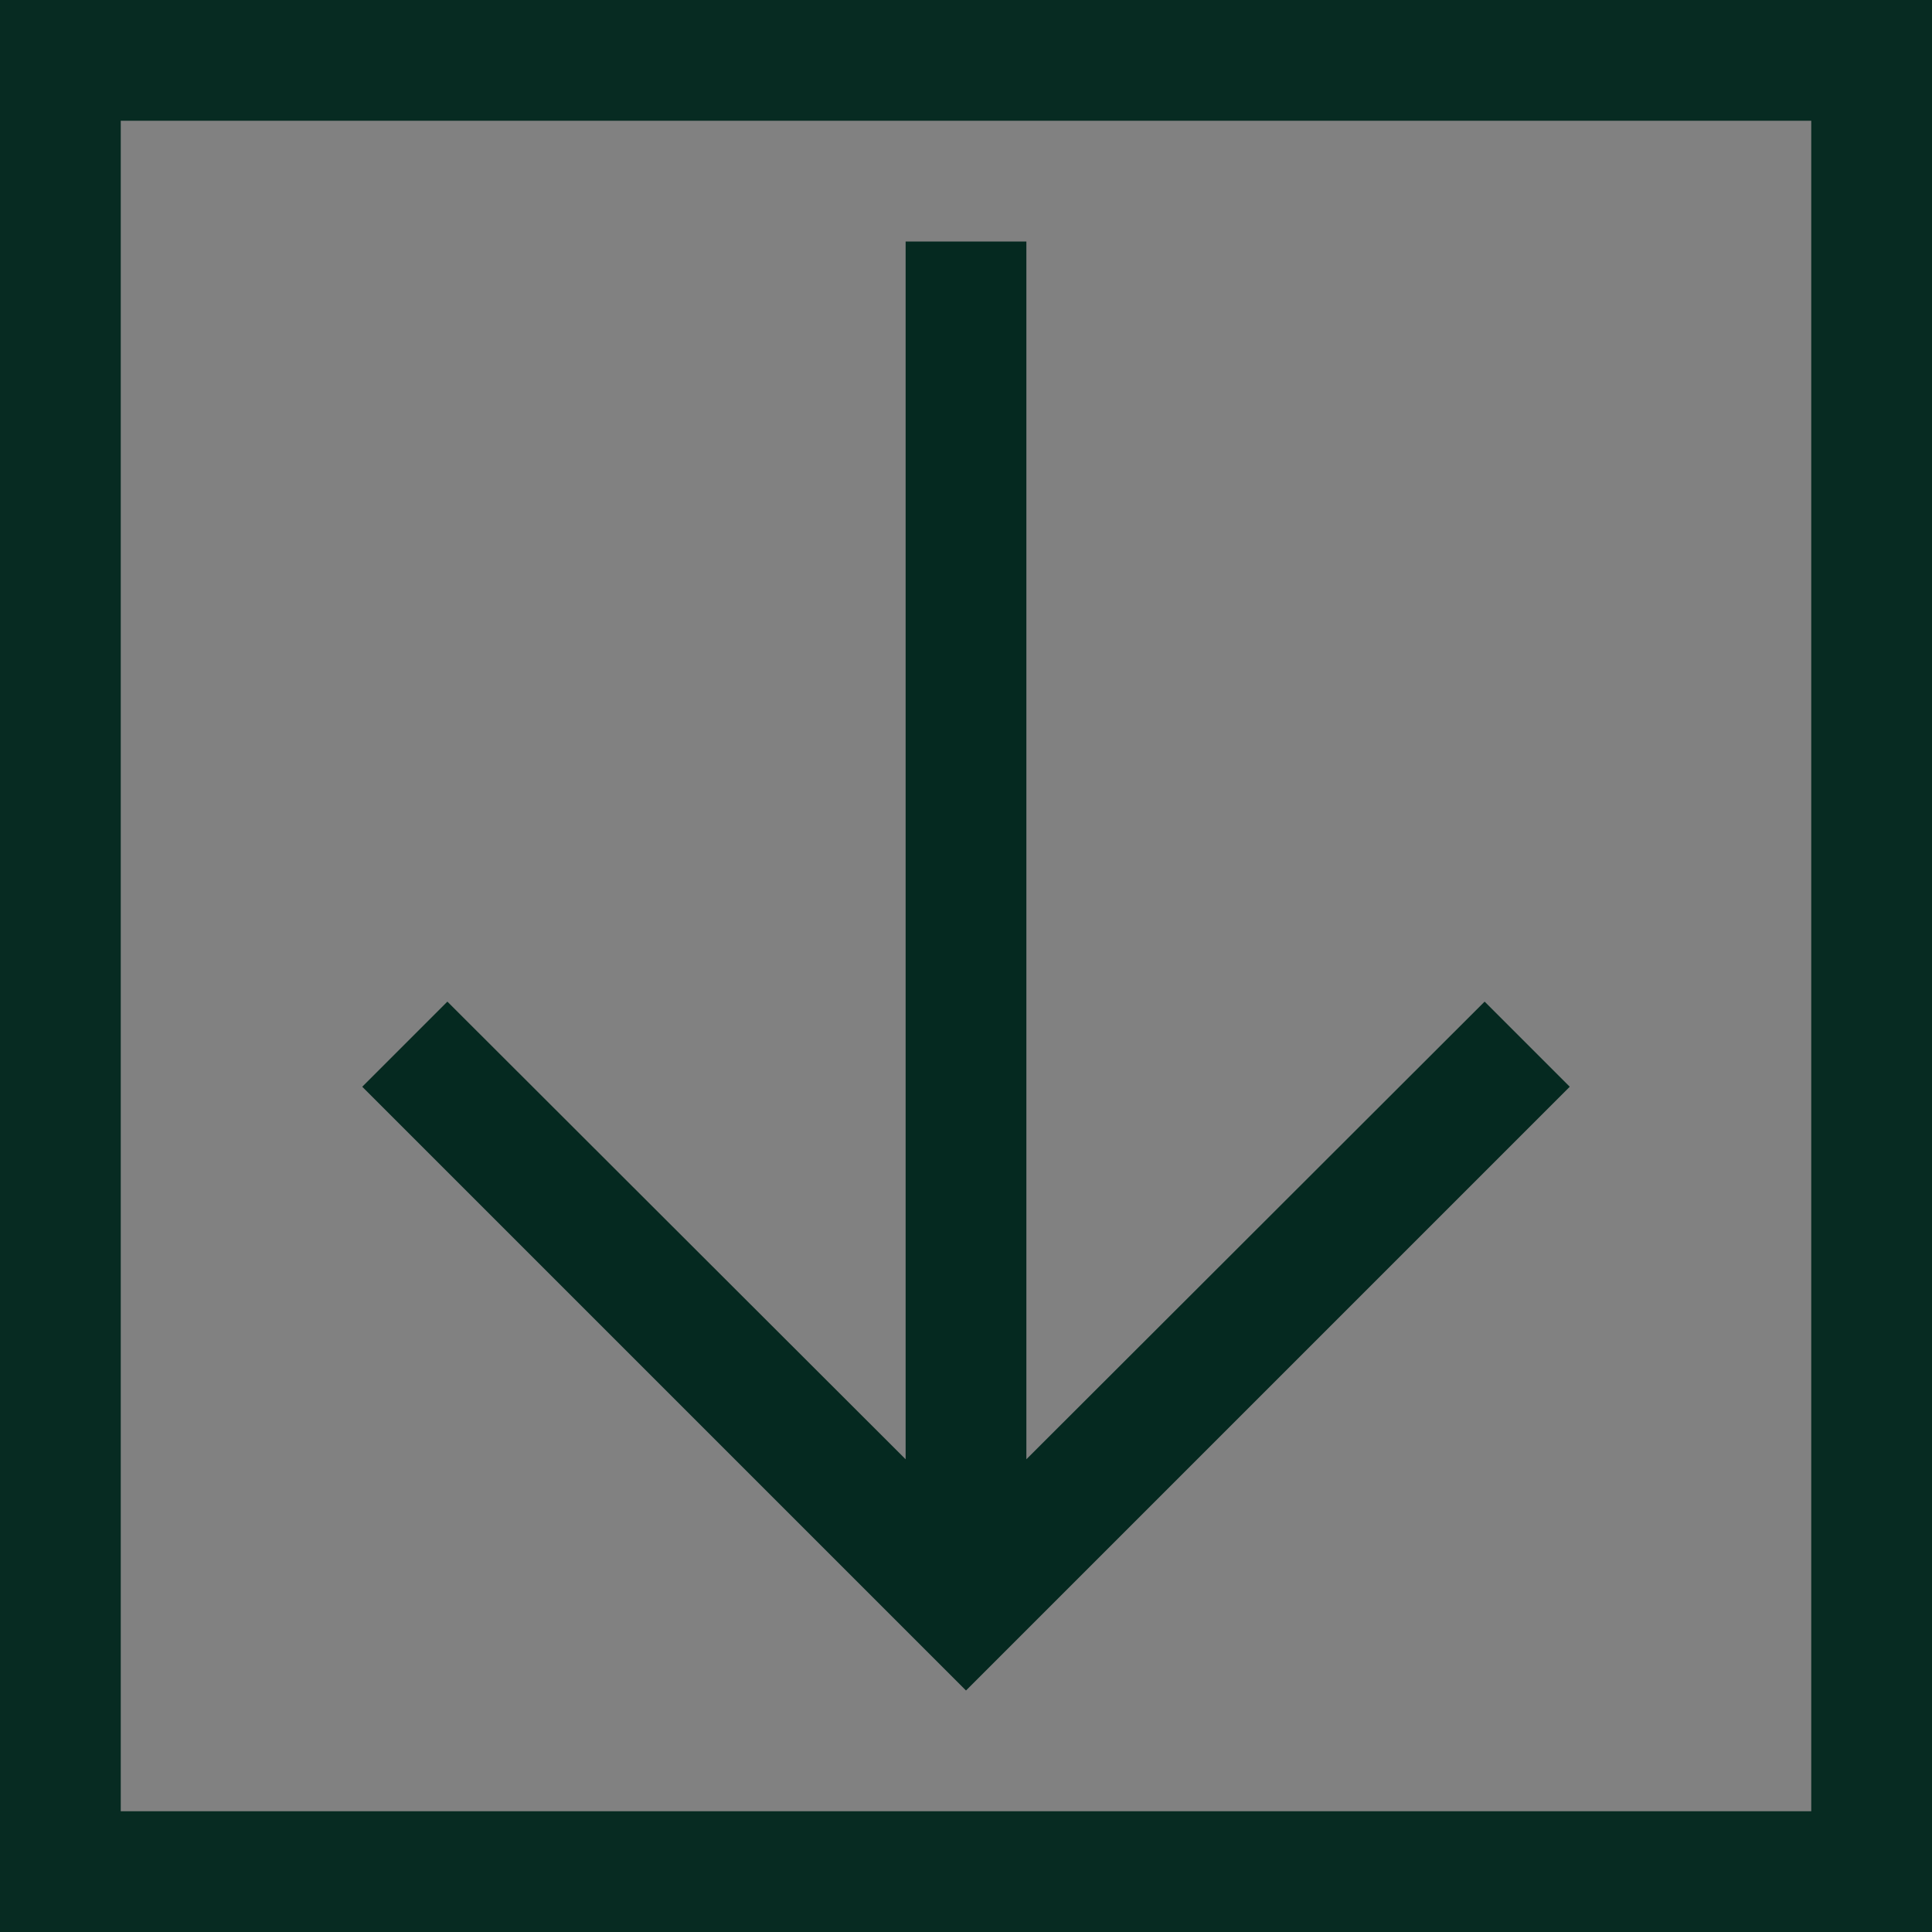
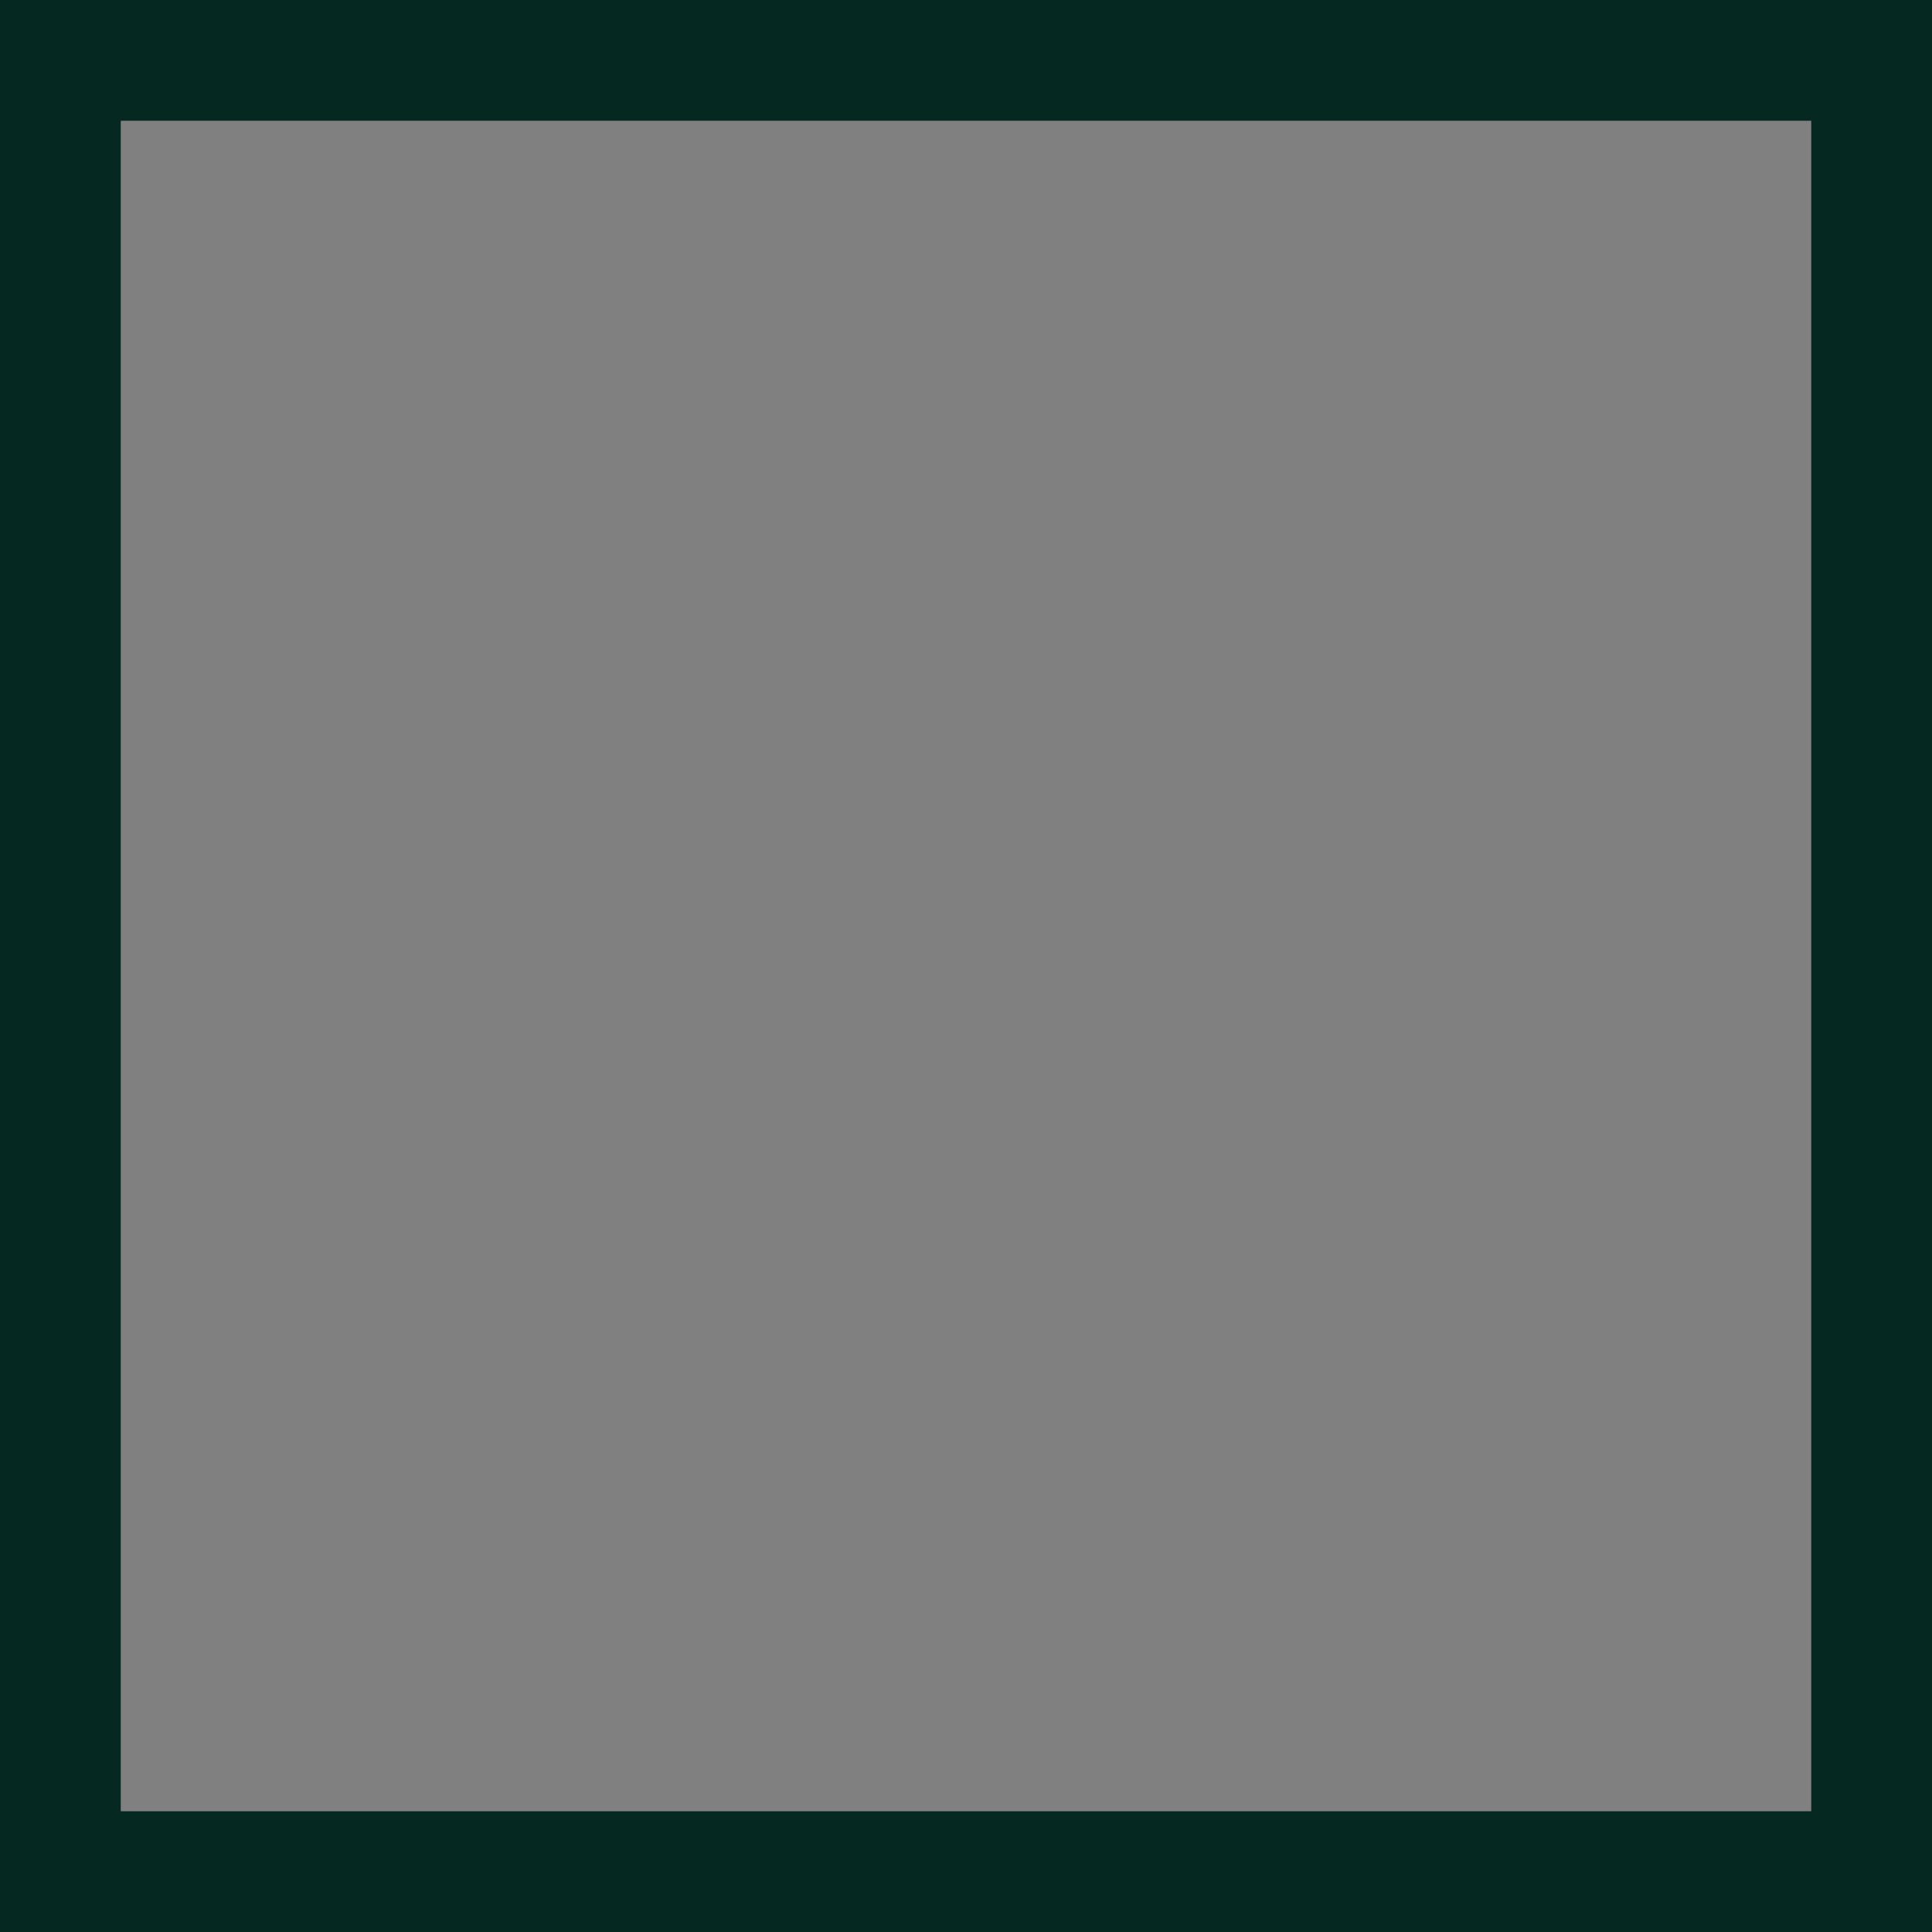
<svg xmlns="http://www.w3.org/2000/svg" fill="none" viewBox="0 0 16 16" height="16" width="16">
  <rect x="0" y="0" width="16" height="16" fill="#808080" stroke="none" />
  <rect stroke="#052920" height="15" width="15" y="0.5" x="0.5" />
-   <rect style="mix-blend-mode:multiply" fill-opacity="0.01" fill="white" height="16" width="16" />
-   <path fill="#052920" d="M12.295 8.295L8.5 12.085V2H7.5V12.085L3.705 8.295L3 9L8 14L13 9L12.295 8.295Z" />
</svg>